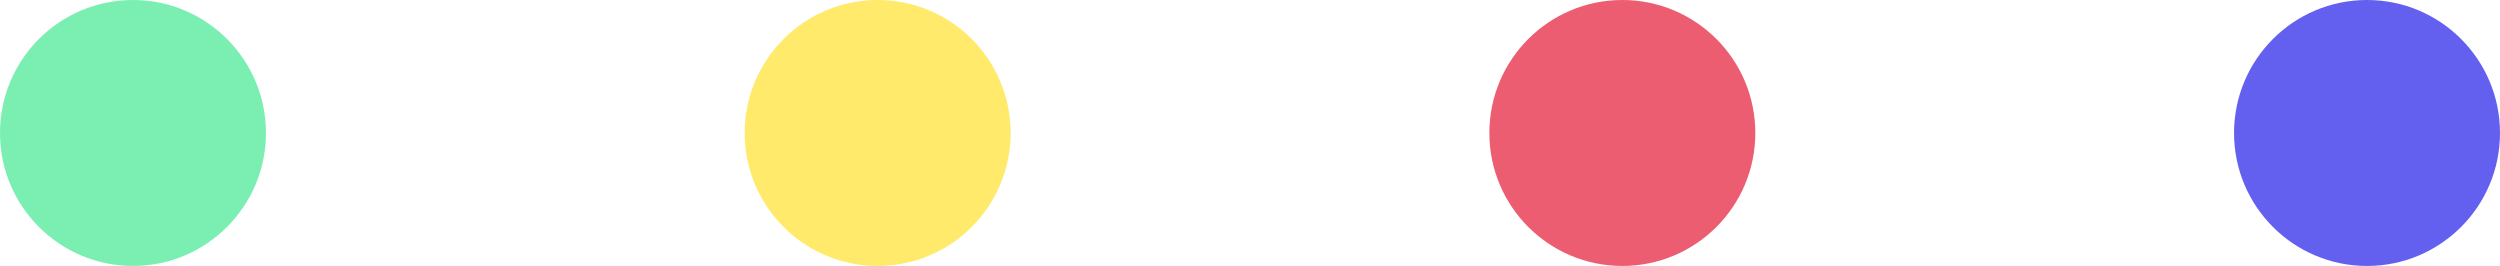
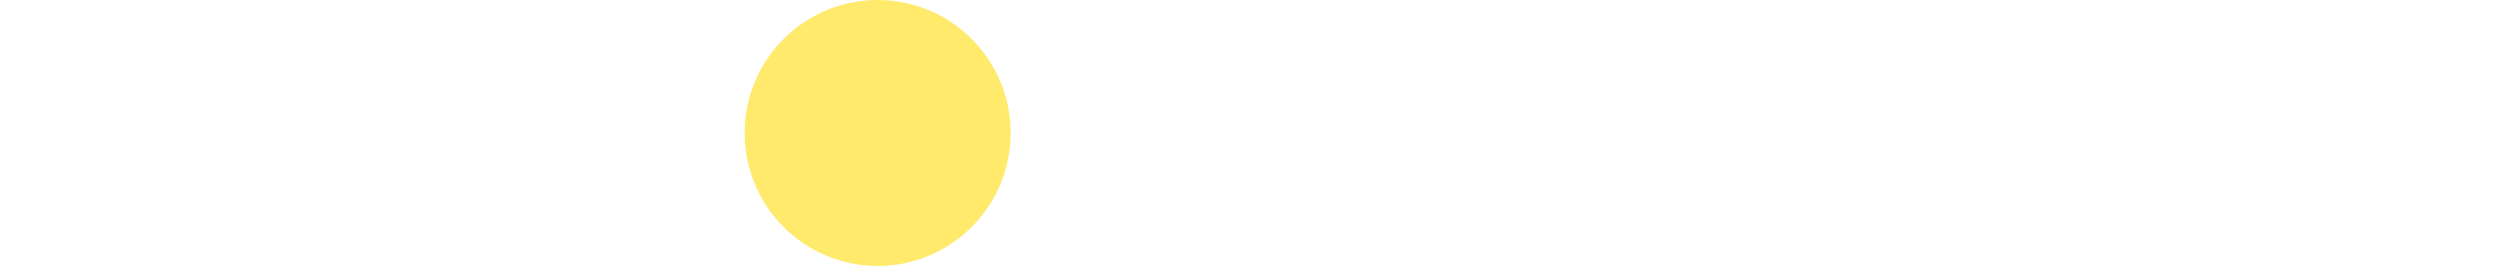
<svg xmlns="http://www.w3.org/2000/svg" width="94px" height="10px" viewBox="0 0 94 10" version="1.1">
  <title>24.1 - PM Sensor - levels</title>
  <desc>Created with Sketch.</desc>
  <g id="Home-&amp;-Product---Air,-Air-Mini,-Air-Mini+" stroke="none" stroke-width="1" fill="none" fill-rule="evenodd">
    <g id="24.1---PM-Sensor" transform="translate(-300, -261)">
      <g id="Group" transform="translate(300, 261)">
-         <circle id="Oval" fill="#7BEFB2" cx="5" cy="5" r="5" />
        <circle id="Oval-Copy" fill="#FFEA6C" cx="33" cy="5" r="5" />
-         <circle id="Oval-Copy-2" fill="#ED5D71" cx="61" cy="5" r="5" />
-         <circle id="Oval-Copy-3" fill="#6360EF" cx="89" cy="5" r="5" />
      </g>
    </g>
  </g>
</svg>